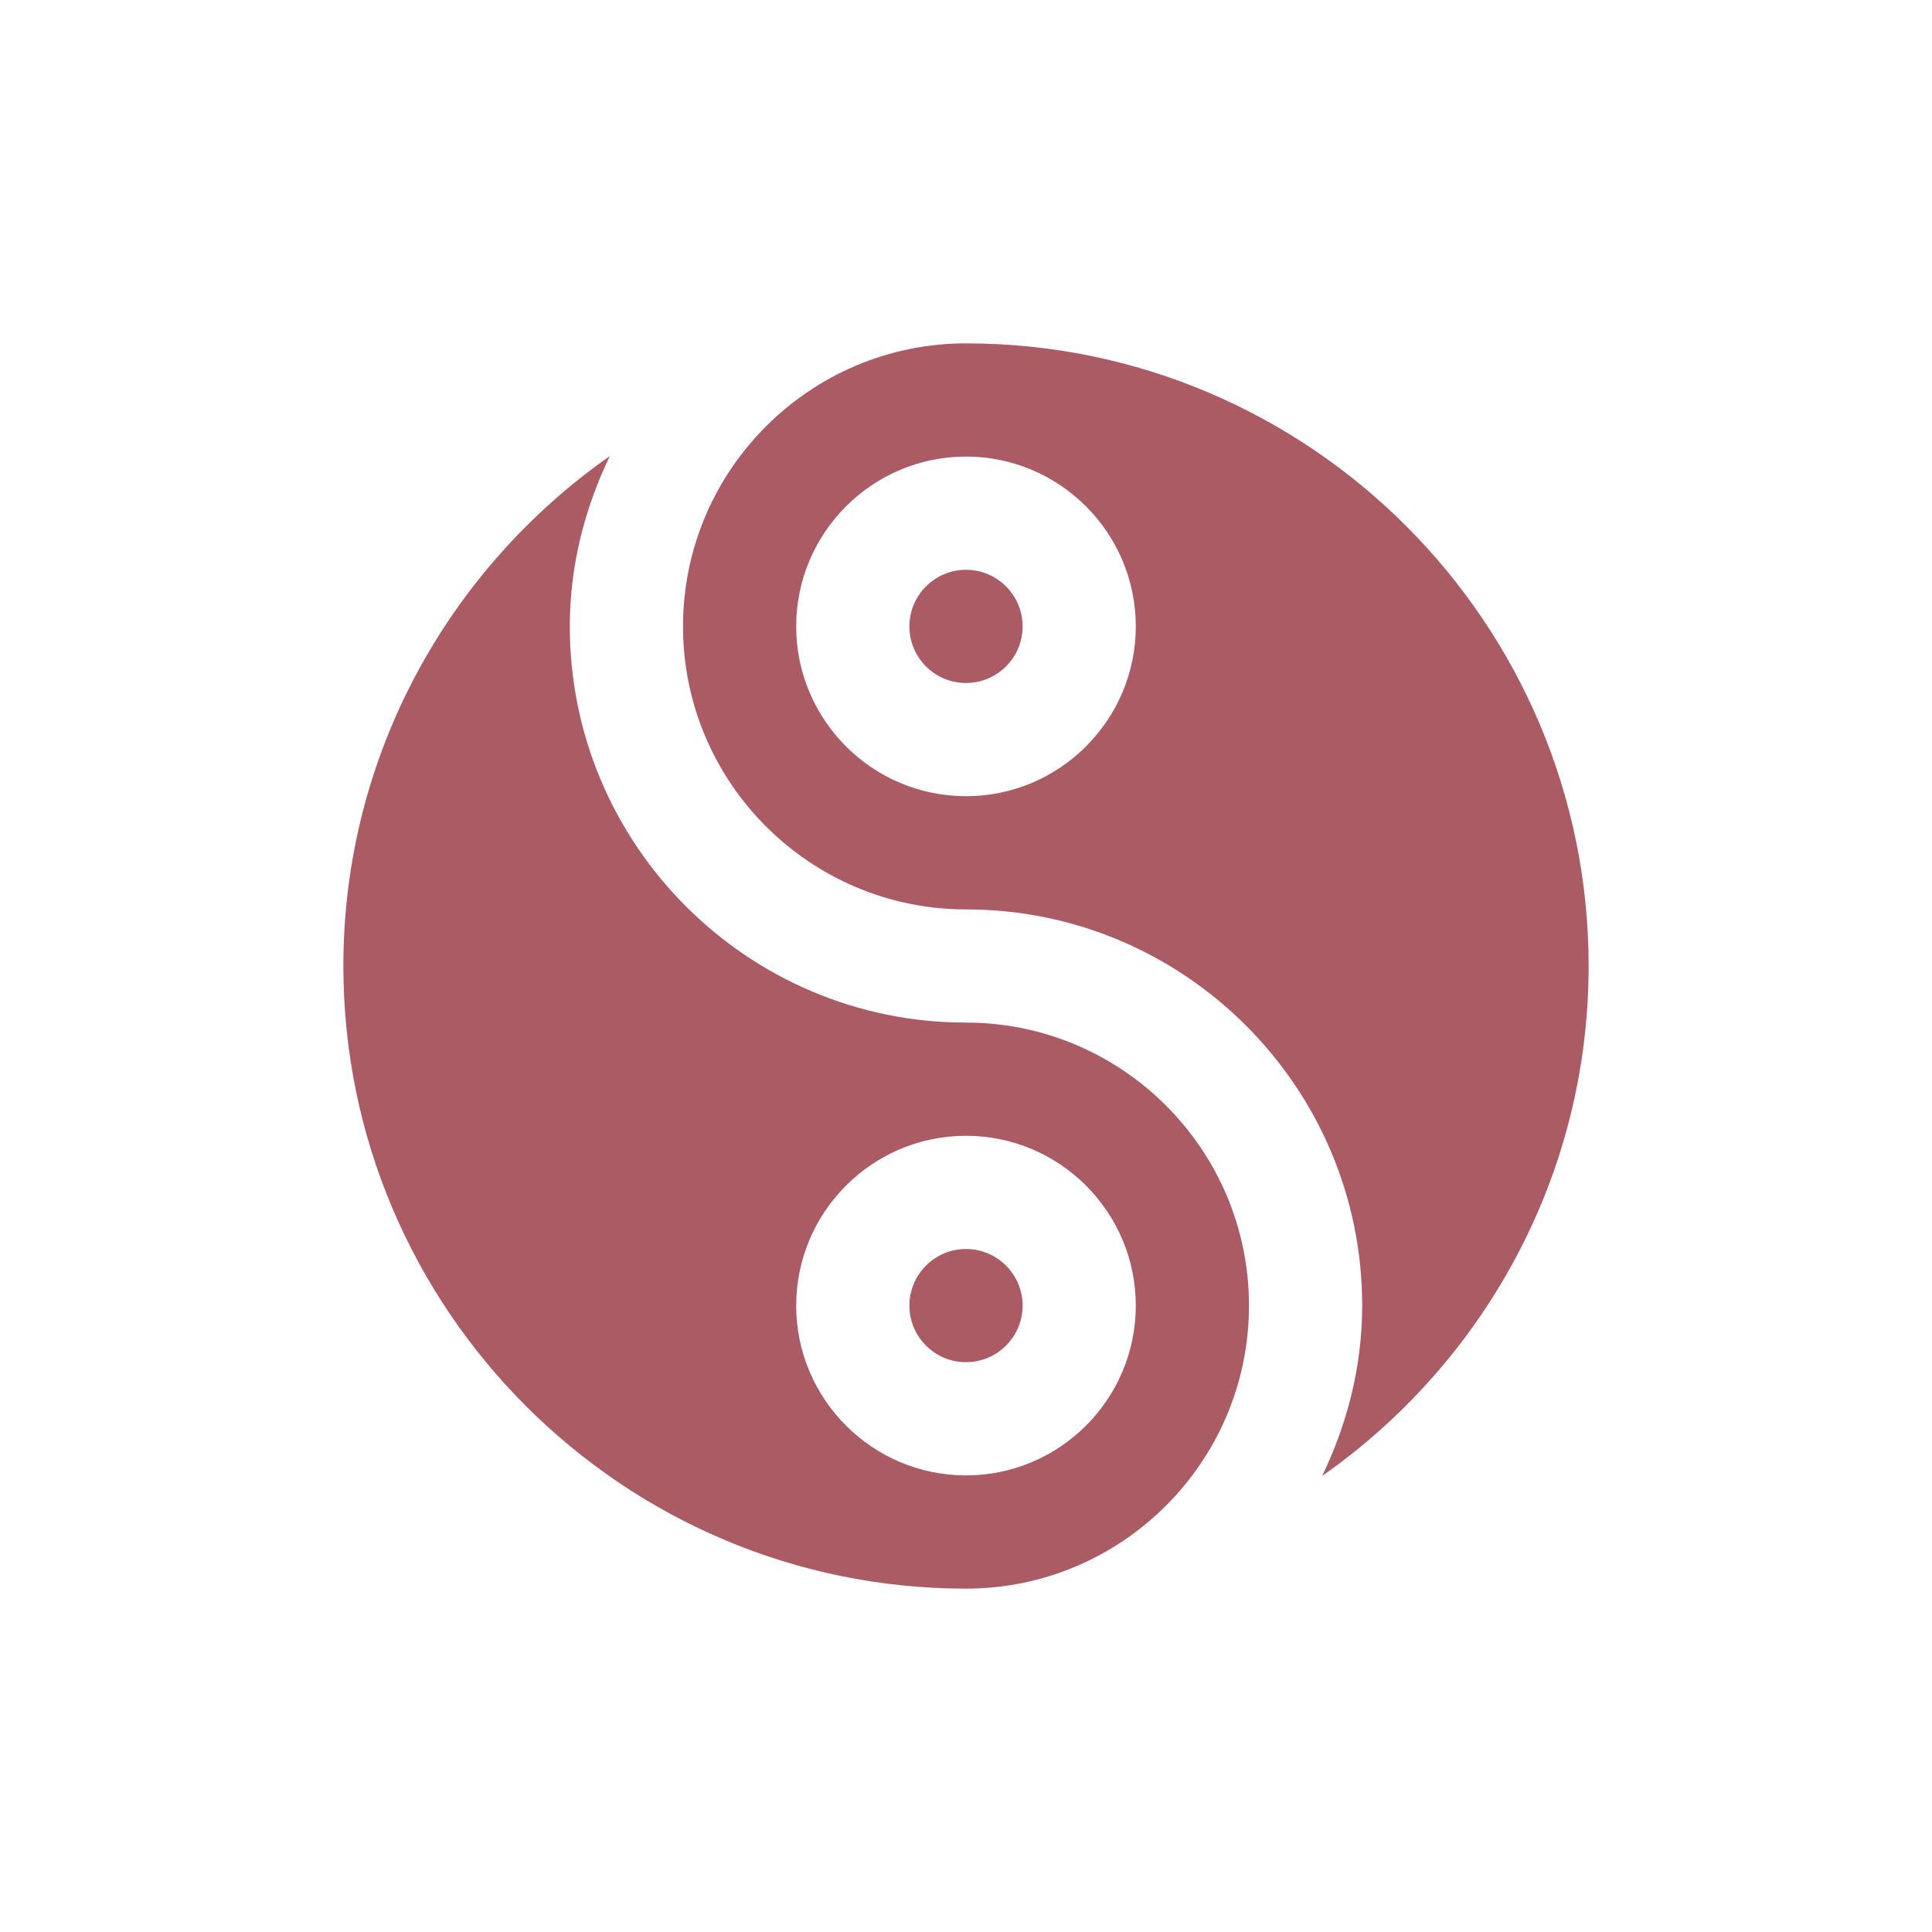
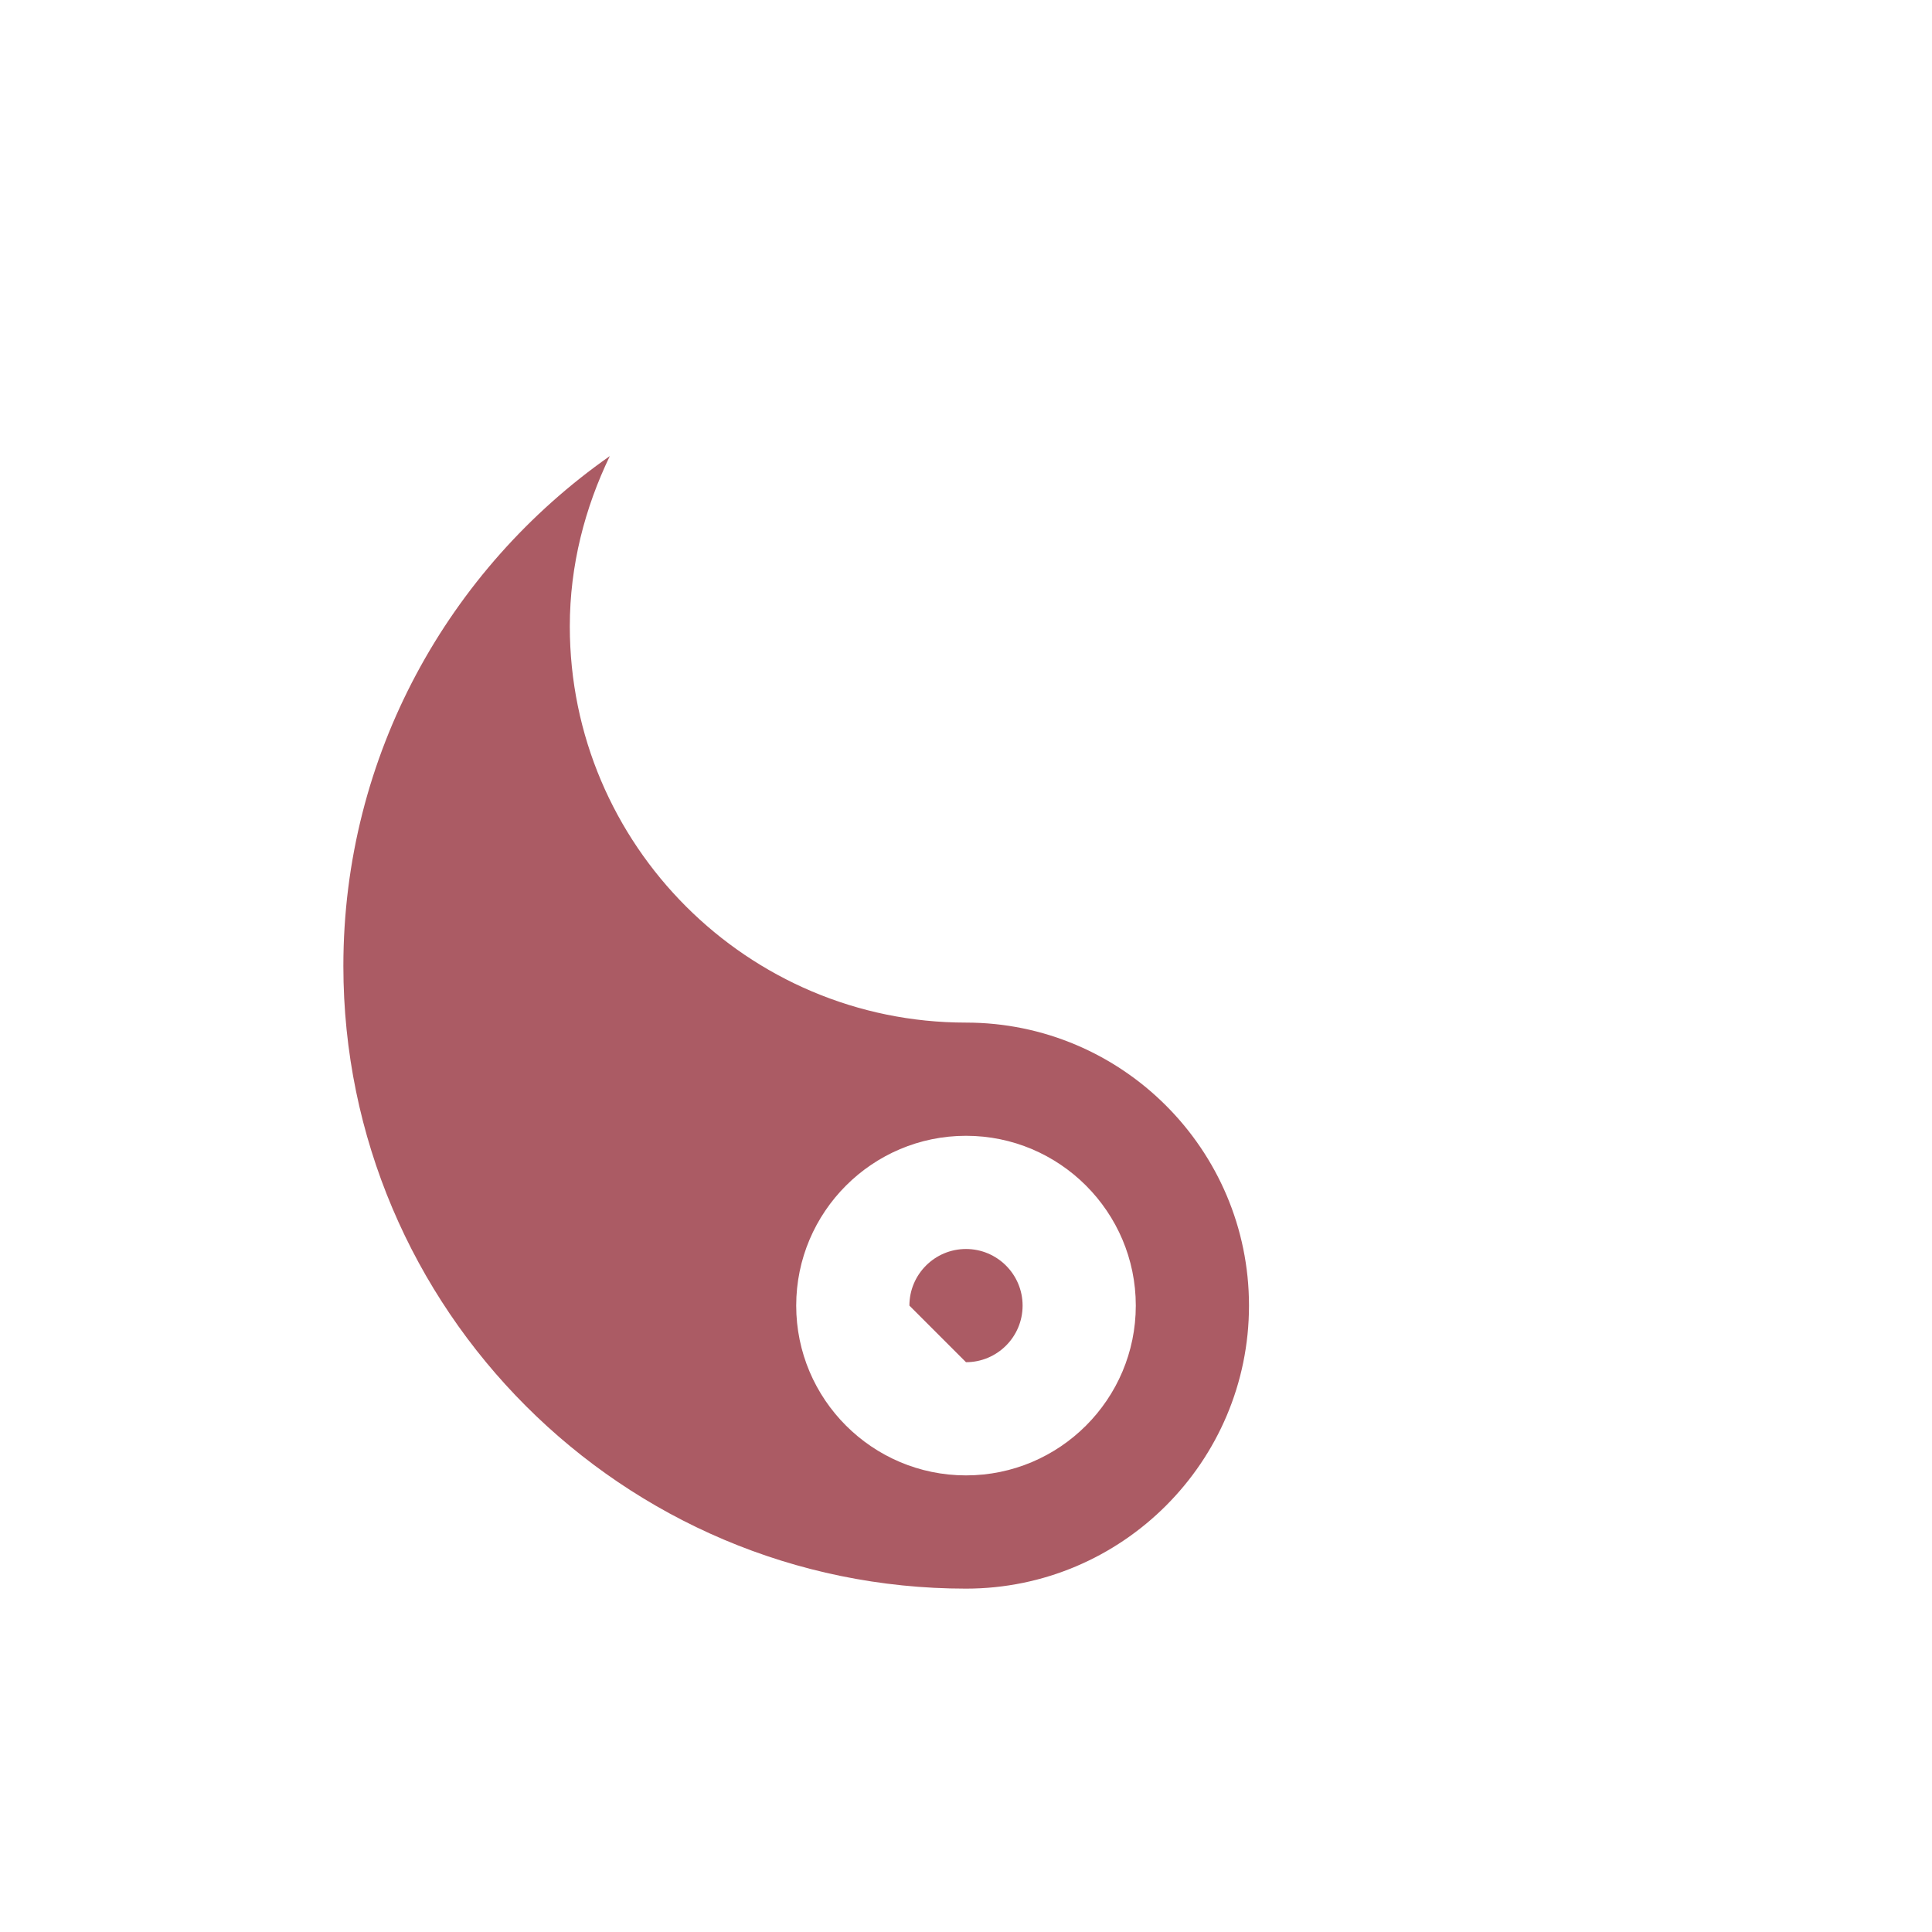
<svg xmlns="http://www.w3.org/2000/svg" width="44" height="44" viewBox="0 0 44 44" fill="none">
-   <path d="M22 12.977C21.289 12.977 20.711 13.554 20.711 14.266C20.711 14.977 21.289 15.555 22 15.555C22.711 15.555 23.289 14.977 23.289 14.266C23.289 13.554 22.711 12.977 22 12.977Z" fill="#AB5B64" />
-   <path d="M36.18 22C36.18 14.181 29.819 7.82 22 7.82C18.446 7.82 15.555 10.712 15.555 14.266C15.555 17.819 18.446 20.711 22 20.711C26.975 20.711 31.023 24.759 31.023 29.734C31.023 31.128 30.679 32.433 30.112 33.613C33.775 31.046 36.18 26.802 36.18 22ZM22 18.133C19.868 18.133 18.133 16.398 18.133 14.266C18.133 12.133 19.868 10.398 22 10.398C24.132 10.398 25.867 12.133 25.867 14.266C25.867 16.398 24.132 18.133 22 18.133Z" fill="#AB5B64" />
-   <path d="M22 31.023C22.711 31.023 23.289 30.446 23.289 29.734C23.289 29.023 22.711 28.445 22 28.445C21.289 28.445 20.711 29.023 20.711 29.734C20.711 30.446 21.289 31.023 22 31.023Z" fill="#AB5B64" />
+   <path d="M22 31.023C22.711 31.023 23.289 30.446 23.289 29.734C23.289 29.023 22.711 28.445 22 28.445C21.289 28.445 20.711 29.023 20.711 29.734Z" fill="#AB5B64" />
  <path d="M7.82 22C7.82 29.819 14.181 36.18 22 36.18C25.554 36.18 28.445 33.288 28.445 29.734C28.445 26.181 25.554 23.289 22 23.289C17.025 23.289 12.977 19.241 12.977 14.265C12.977 12.872 13.321 11.567 13.888 10.387C10.225 12.954 7.82 17.198 7.82 22ZM22 25.867C24.132 25.867 25.867 27.602 25.867 29.734C25.867 31.867 24.132 33.601 22 33.601C19.868 33.601 18.133 31.867 18.133 29.734C18.133 27.602 19.868 25.867 22 25.867Z" fill="#AB5B64" />
</svg>